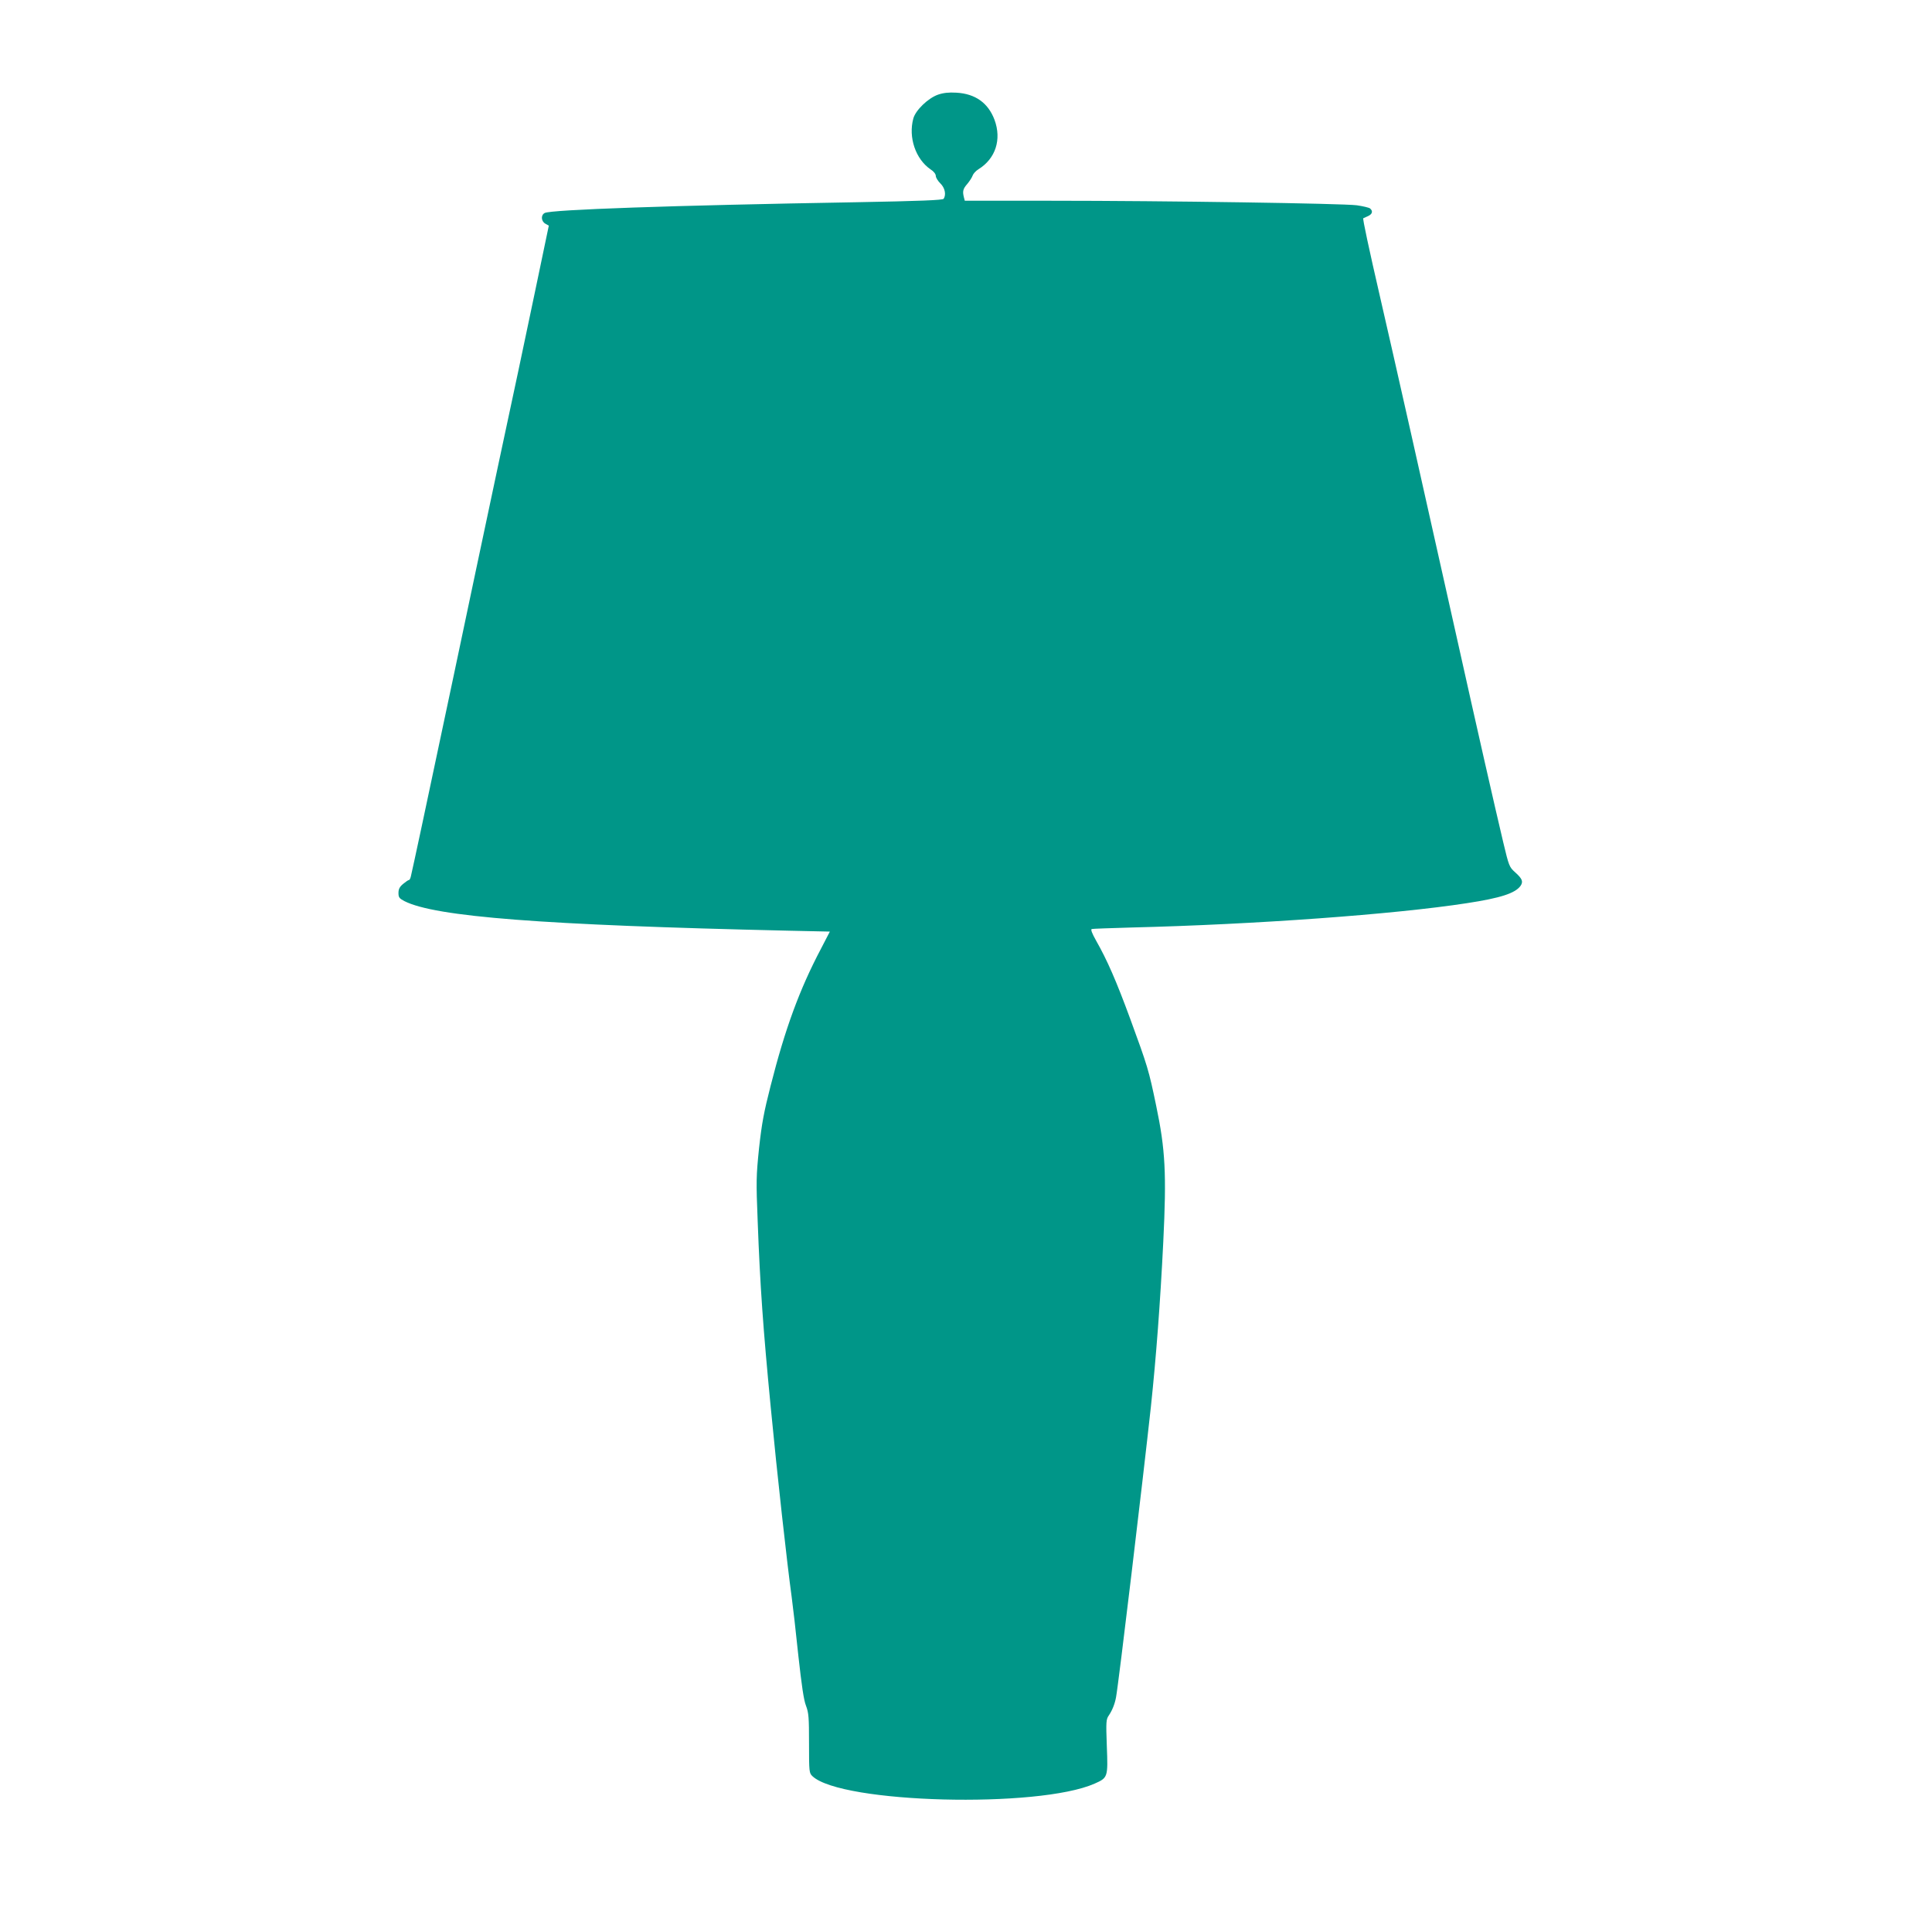
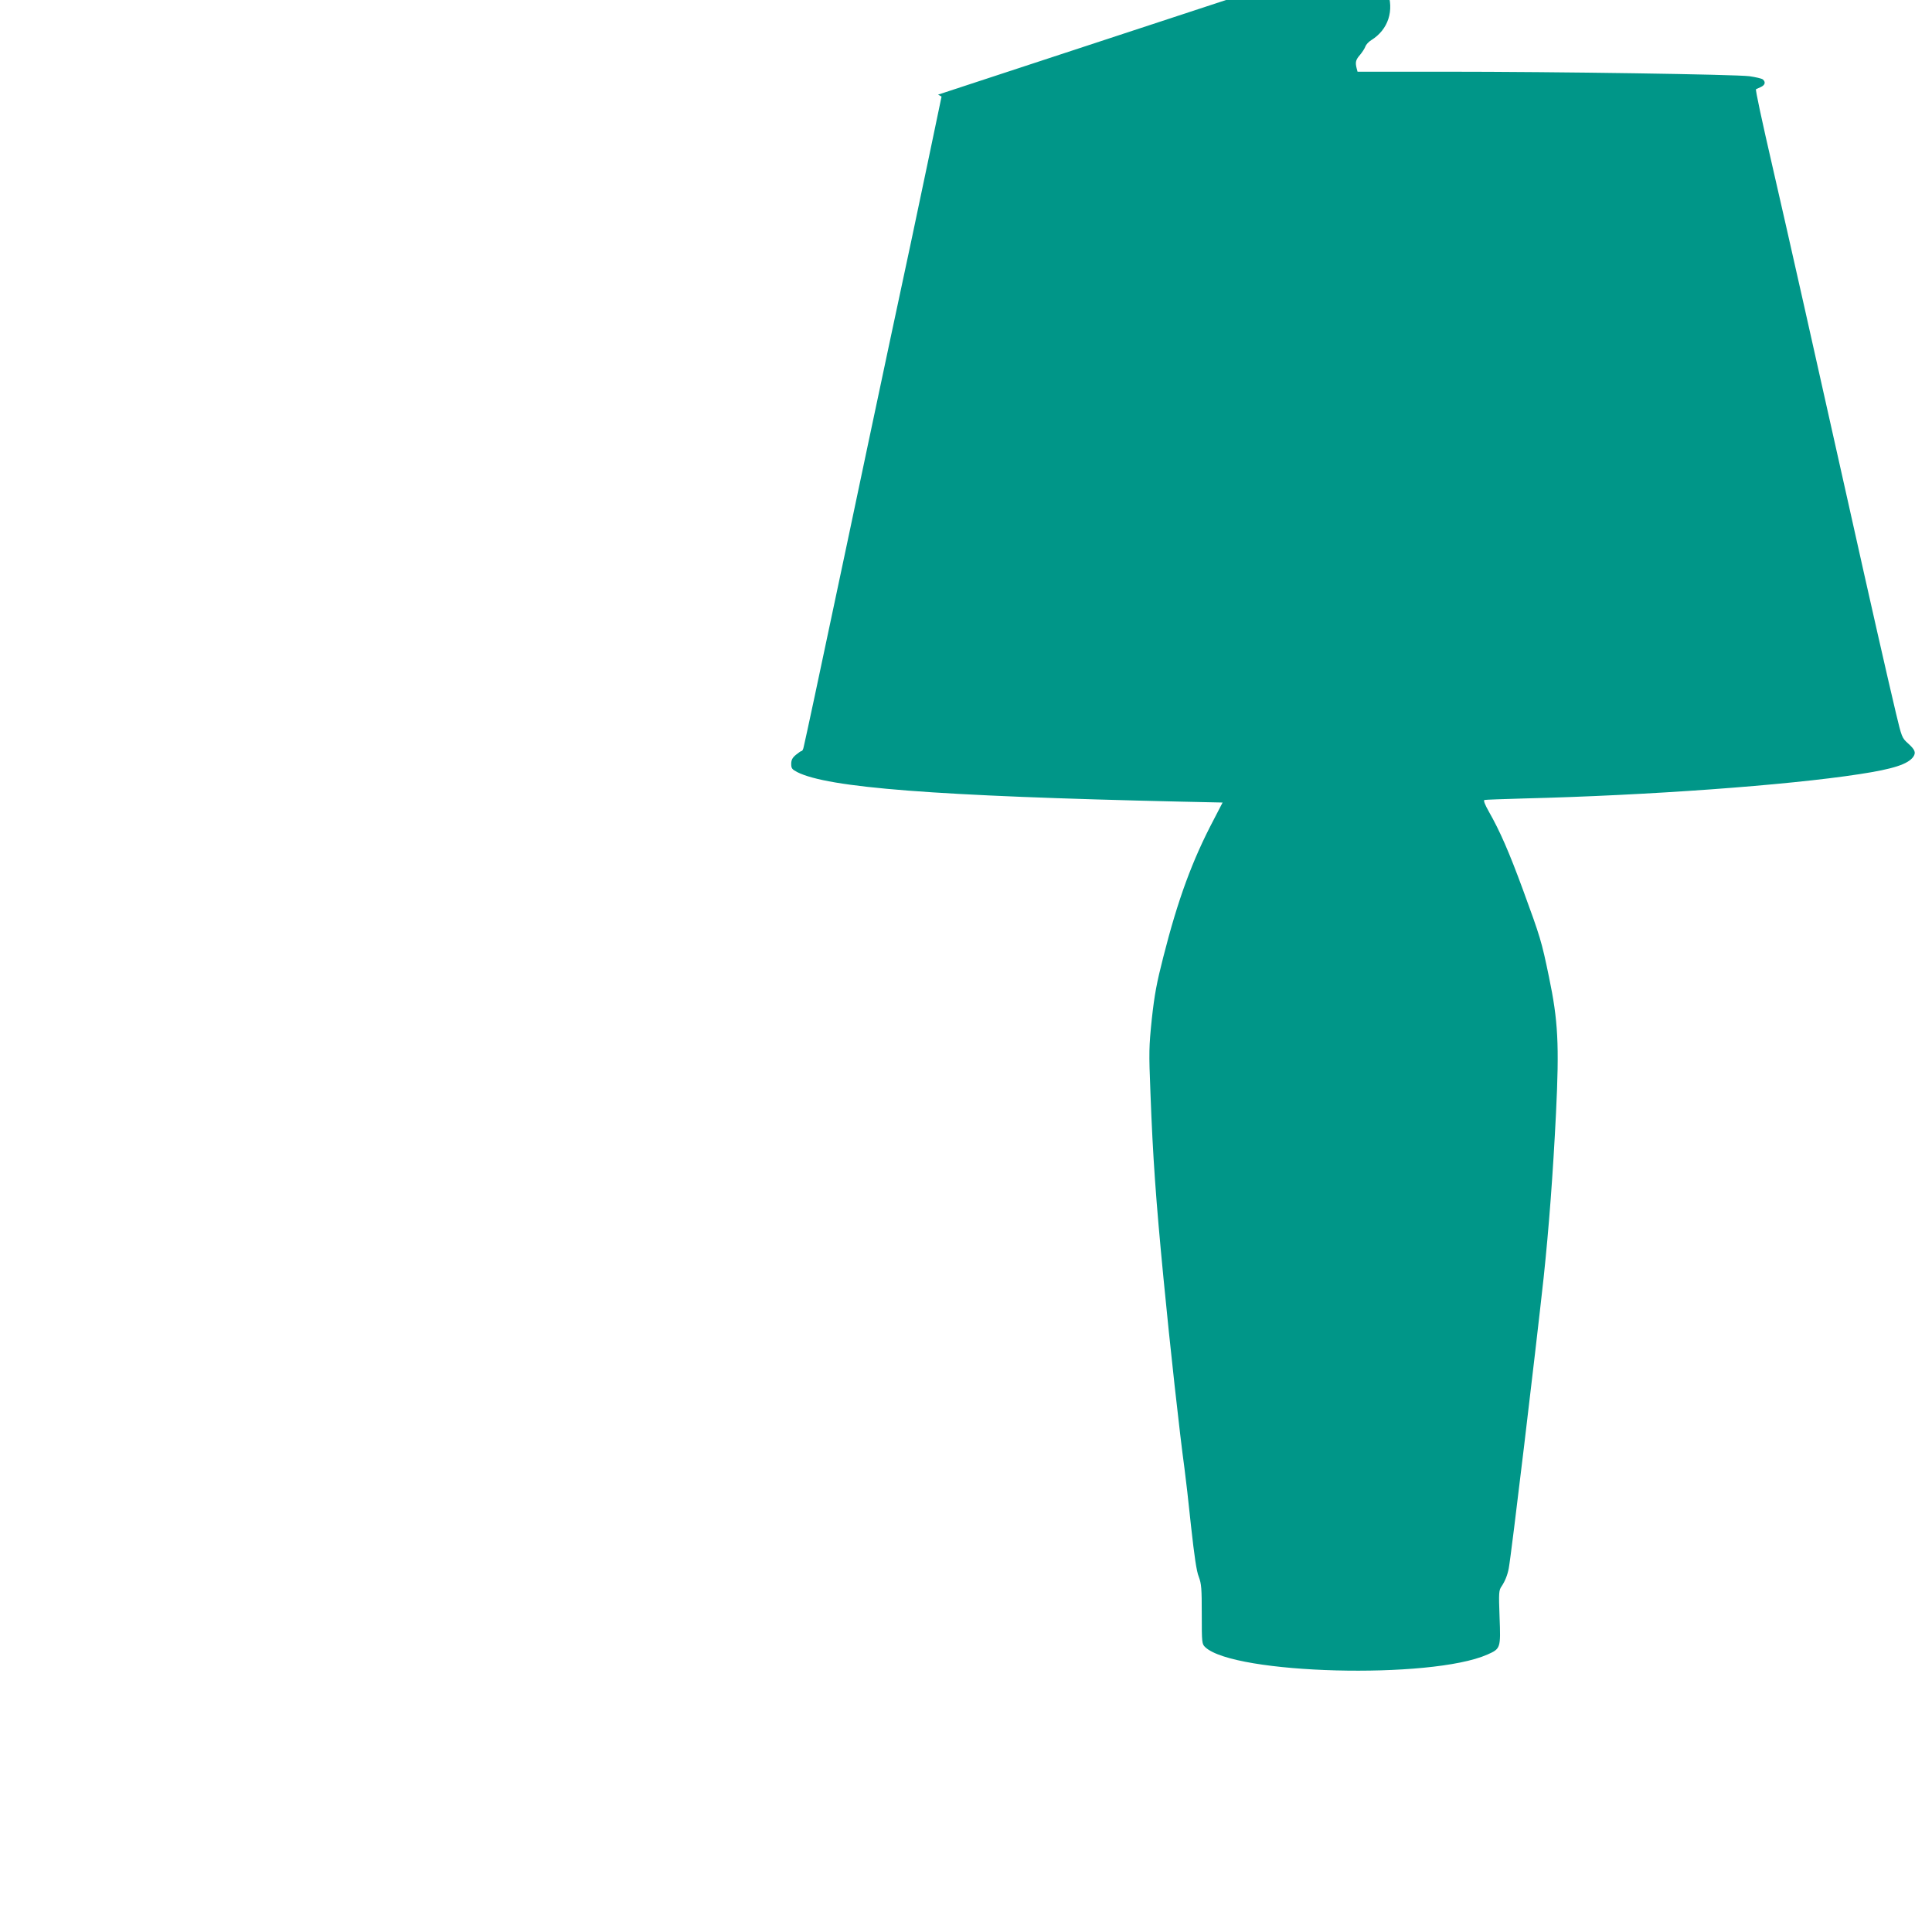
<svg xmlns="http://www.w3.org/2000/svg" version="1.0" width="1280pt" height="1280pt" viewBox="0 0 1280 1280" preserveAspectRatio="xMidYMid meet">
  <g transform="translate(0,1280) scale(0.1,-0.1)" fill="#009688" stroke="none">
-     <path d="M6215 12173 c-66 -23 -149 -103 -164 -158 -34 -125 15 -269 114 -337 21 -13 35 -31 35 -44 0 -11 14 -33 30 -49 30 -29 40 -74 22 -102 -6 -9 -151 -15 -587 -23 -1220 -21 -2015 -49 -2056 -71 -27 -14 -24 -55 4 -71 l23 -13 -93 -445 c-51 -245 -160 -760 -243 -1145 -82 -385 -214 -1010 -294 -1390 -80 -379 -175 -827 -211 -995 -36 -168 -68 -317 -72 -332 -3 -16 -9 -28 -13 -28 -5 0 -22 -12 -39 -26 -23 -19 -31 -34 -31 -60 0 -29 5 -36 39 -54 205 -104 912 -159 2542 -196 l277 -6 -58 -112 c-143 -271 -238 -530 -335 -912 -44 -172 -58 -247 -76 -410 -19 -186 -20 -217 -9 -489 16 -429 36 -707 86 -1225 43 -449 109 -1043 139 -1260 8 -58 28 -232 44 -387 22 -199 36 -297 51 -334 18 -48 20 -77 20 -250 0 -190 1 -196 23 -217 192 -180 1496 -214 1869 -49 88 39 89 42 81 248 -6 165 -5 178 14 205 22 33 39 75 47 119 17 90 177 1431 231 1925 35 331 62 689 82 1092 22 451 14 611 -47 902 -49 237 -57 262 -172 576 -92 250 -152 388 -226 518 -27 48 -37 74 -29 77 6 2 125 6 262 10 817 20 1743 87 2222 161 224 34 322 66 357 115 19 28 12 47 -36 90 -39 35 -41 41 -79 200 -59 249 -166 720 -314 1384 -201 901 -417 1861 -500 2220 -76 330 -118 526 -113 529 2 1 15 7 31 14 29 13 35 33 14 51 -8 6 -47 15 -88 21 -92 12 -1262 30 -2025 30 l-572 0 -6 23 c-10 40 -6 56 23 89 15 18 31 43 35 55 4 12 21 31 39 42 113 70 154 197 106 327 -42 112 -127 173 -253 180 -50 3 -86 -1 -121 -13z" />
+     <path d="M6215 12173 l23 -13 -93 -445 c-51 -245 -160 -760 -243 -1145 -82 -385 -214 -1010 -294 -1390 -80 -379 -175 -827 -211 -995 -36 -168 -68 -317 -72 -332 -3 -16 -9 -28 -13 -28 -5 0 -22 -12 -39 -26 -23 -19 -31 -34 -31 -60 0 -29 5 -36 39 -54 205 -104 912 -159 2542 -196 l277 -6 -58 -112 c-143 -271 -238 -530 -335 -912 -44 -172 -58 -247 -76 -410 -19 -186 -20 -217 -9 -489 16 -429 36 -707 86 -1225 43 -449 109 -1043 139 -1260 8 -58 28 -232 44 -387 22 -199 36 -297 51 -334 18 -48 20 -77 20 -250 0 -190 1 -196 23 -217 192 -180 1496 -214 1869 -49 88 39 89 42 81 248 -6 165 -5 178 14 205 22 33 39 75 47 119 17 90 177 1431 231 1925 35 331 62 689 82 1092 22 451 14 611 -47 902 -49 237 -57 262 -172 576 -92 250 -152 388 -226 518 -27 48 -37 74 -29 77 6 2 125 6 262 10 817 20 1743 87 2222 161 224 34 322 66 357 115 19 28 12 47 -36 90 -39 35 -41 41 -79 200 -59 249 -166 720 -314 1384 -201 901 -417 1861 -500 2220 -76 330 -118 526 -113 529 2 1 15 7 31 14 29 13 35 33 14 51 -8 6 -47 15 -88 21 -92 12 -1262 30 -2025 30 l-572 0 -6 23 c-10 40 -6 56 23 89 15 18 31 43 35 55 4 12 21 31 39 42 113 70 154 197 106 327 -42 112 -127 173 -253 180 -50 3 -86 -1 -121 -13z" />
  </g>
</svg>